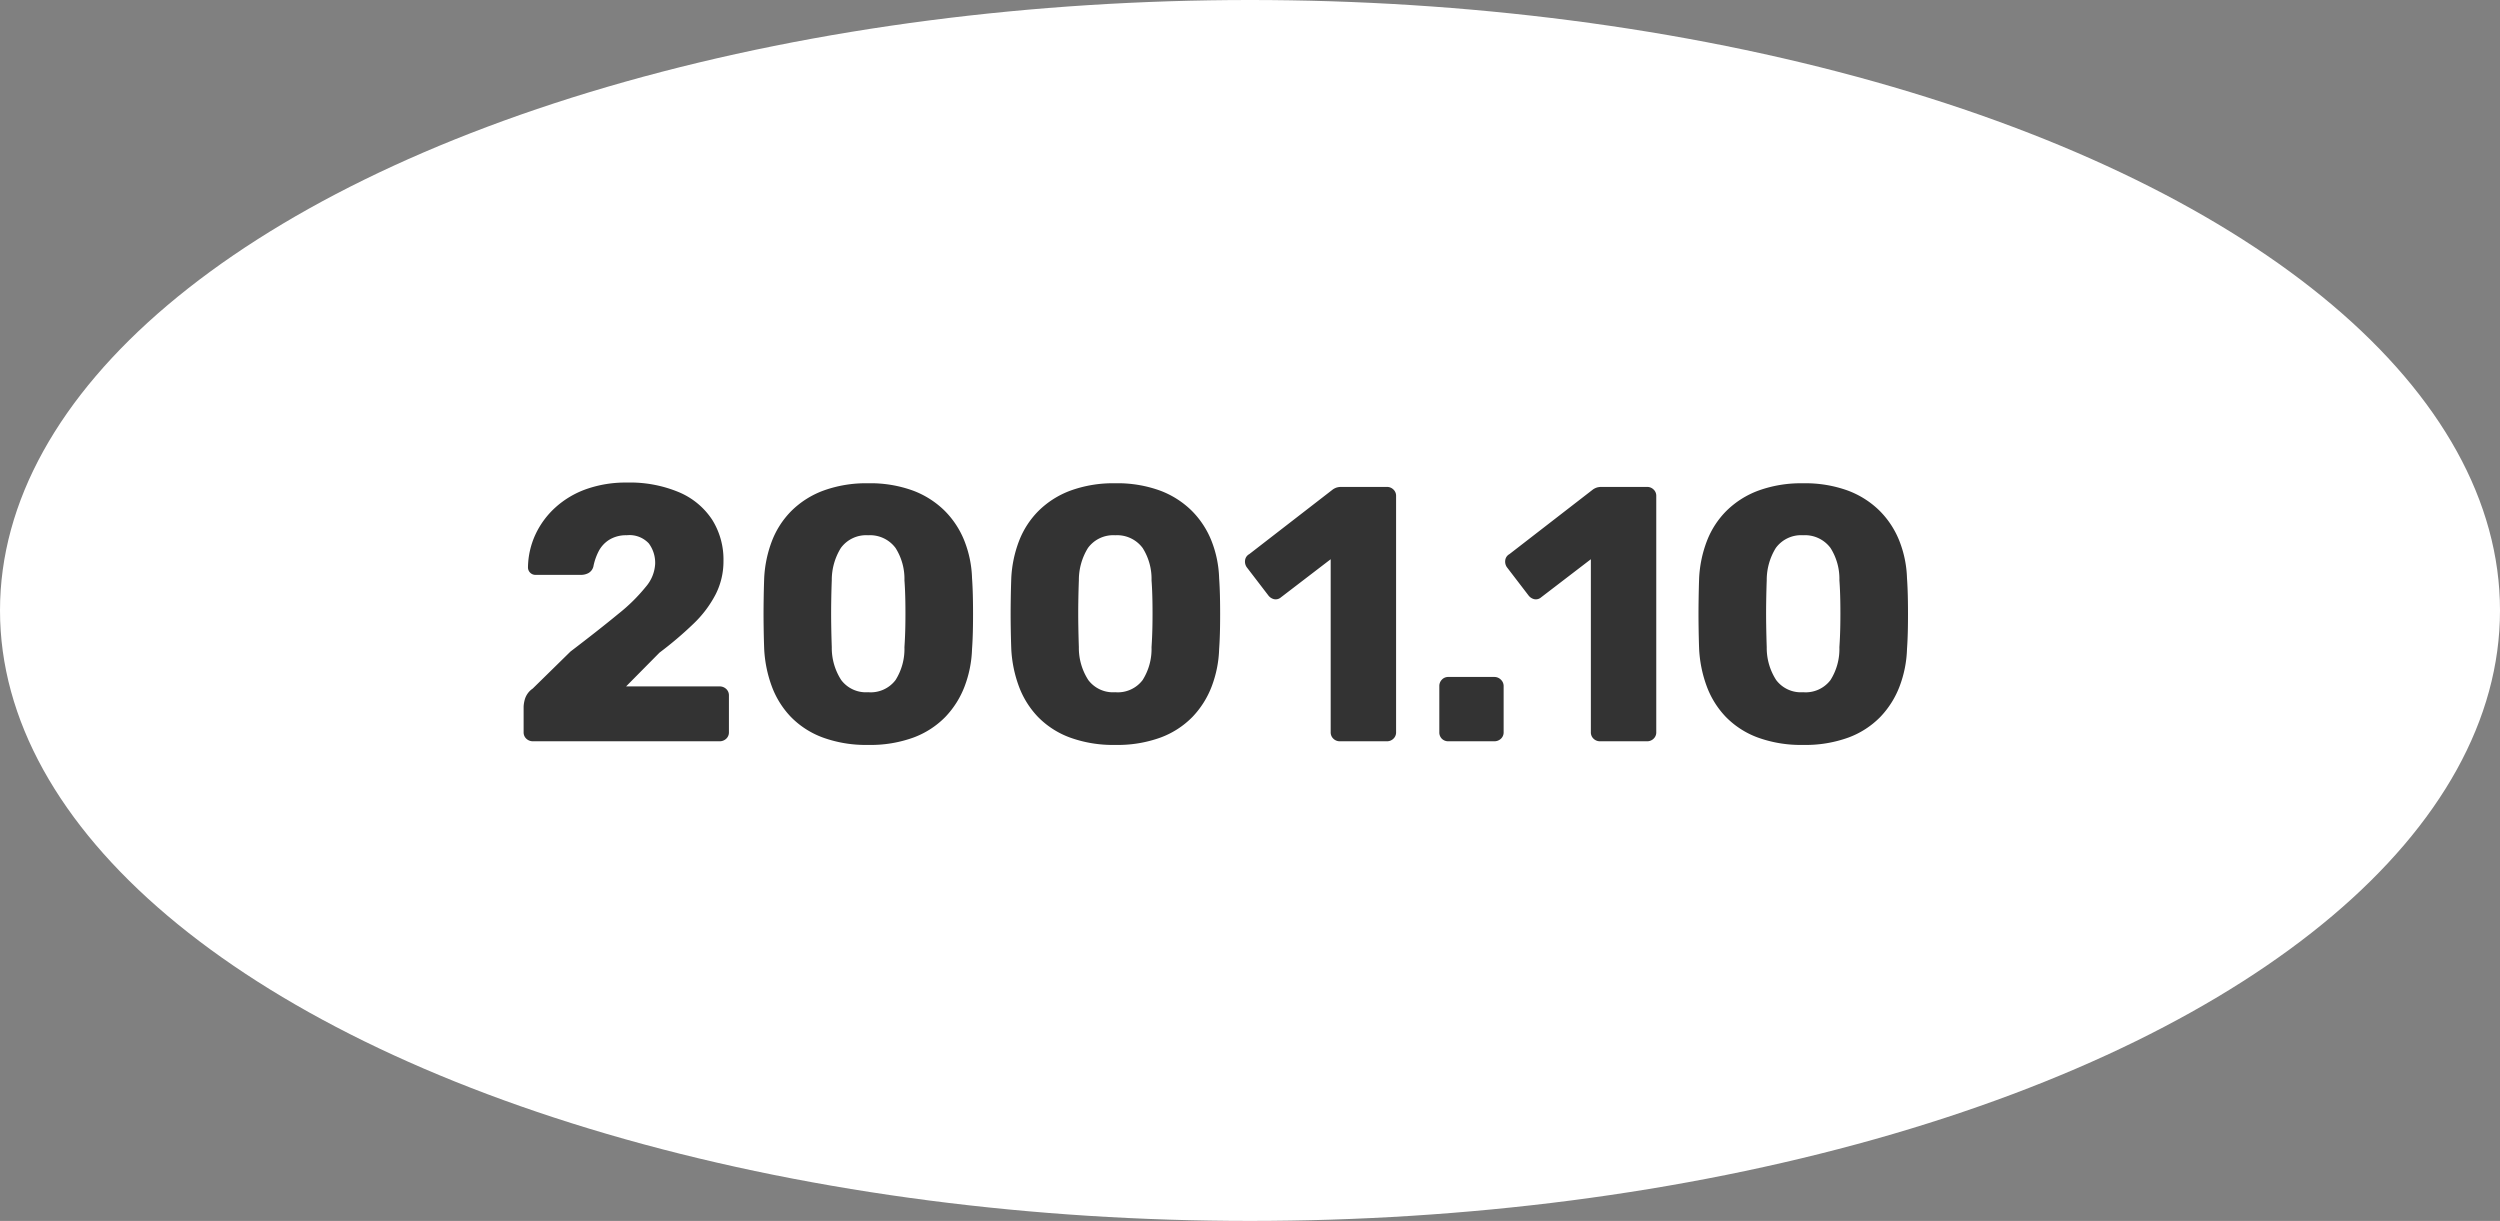
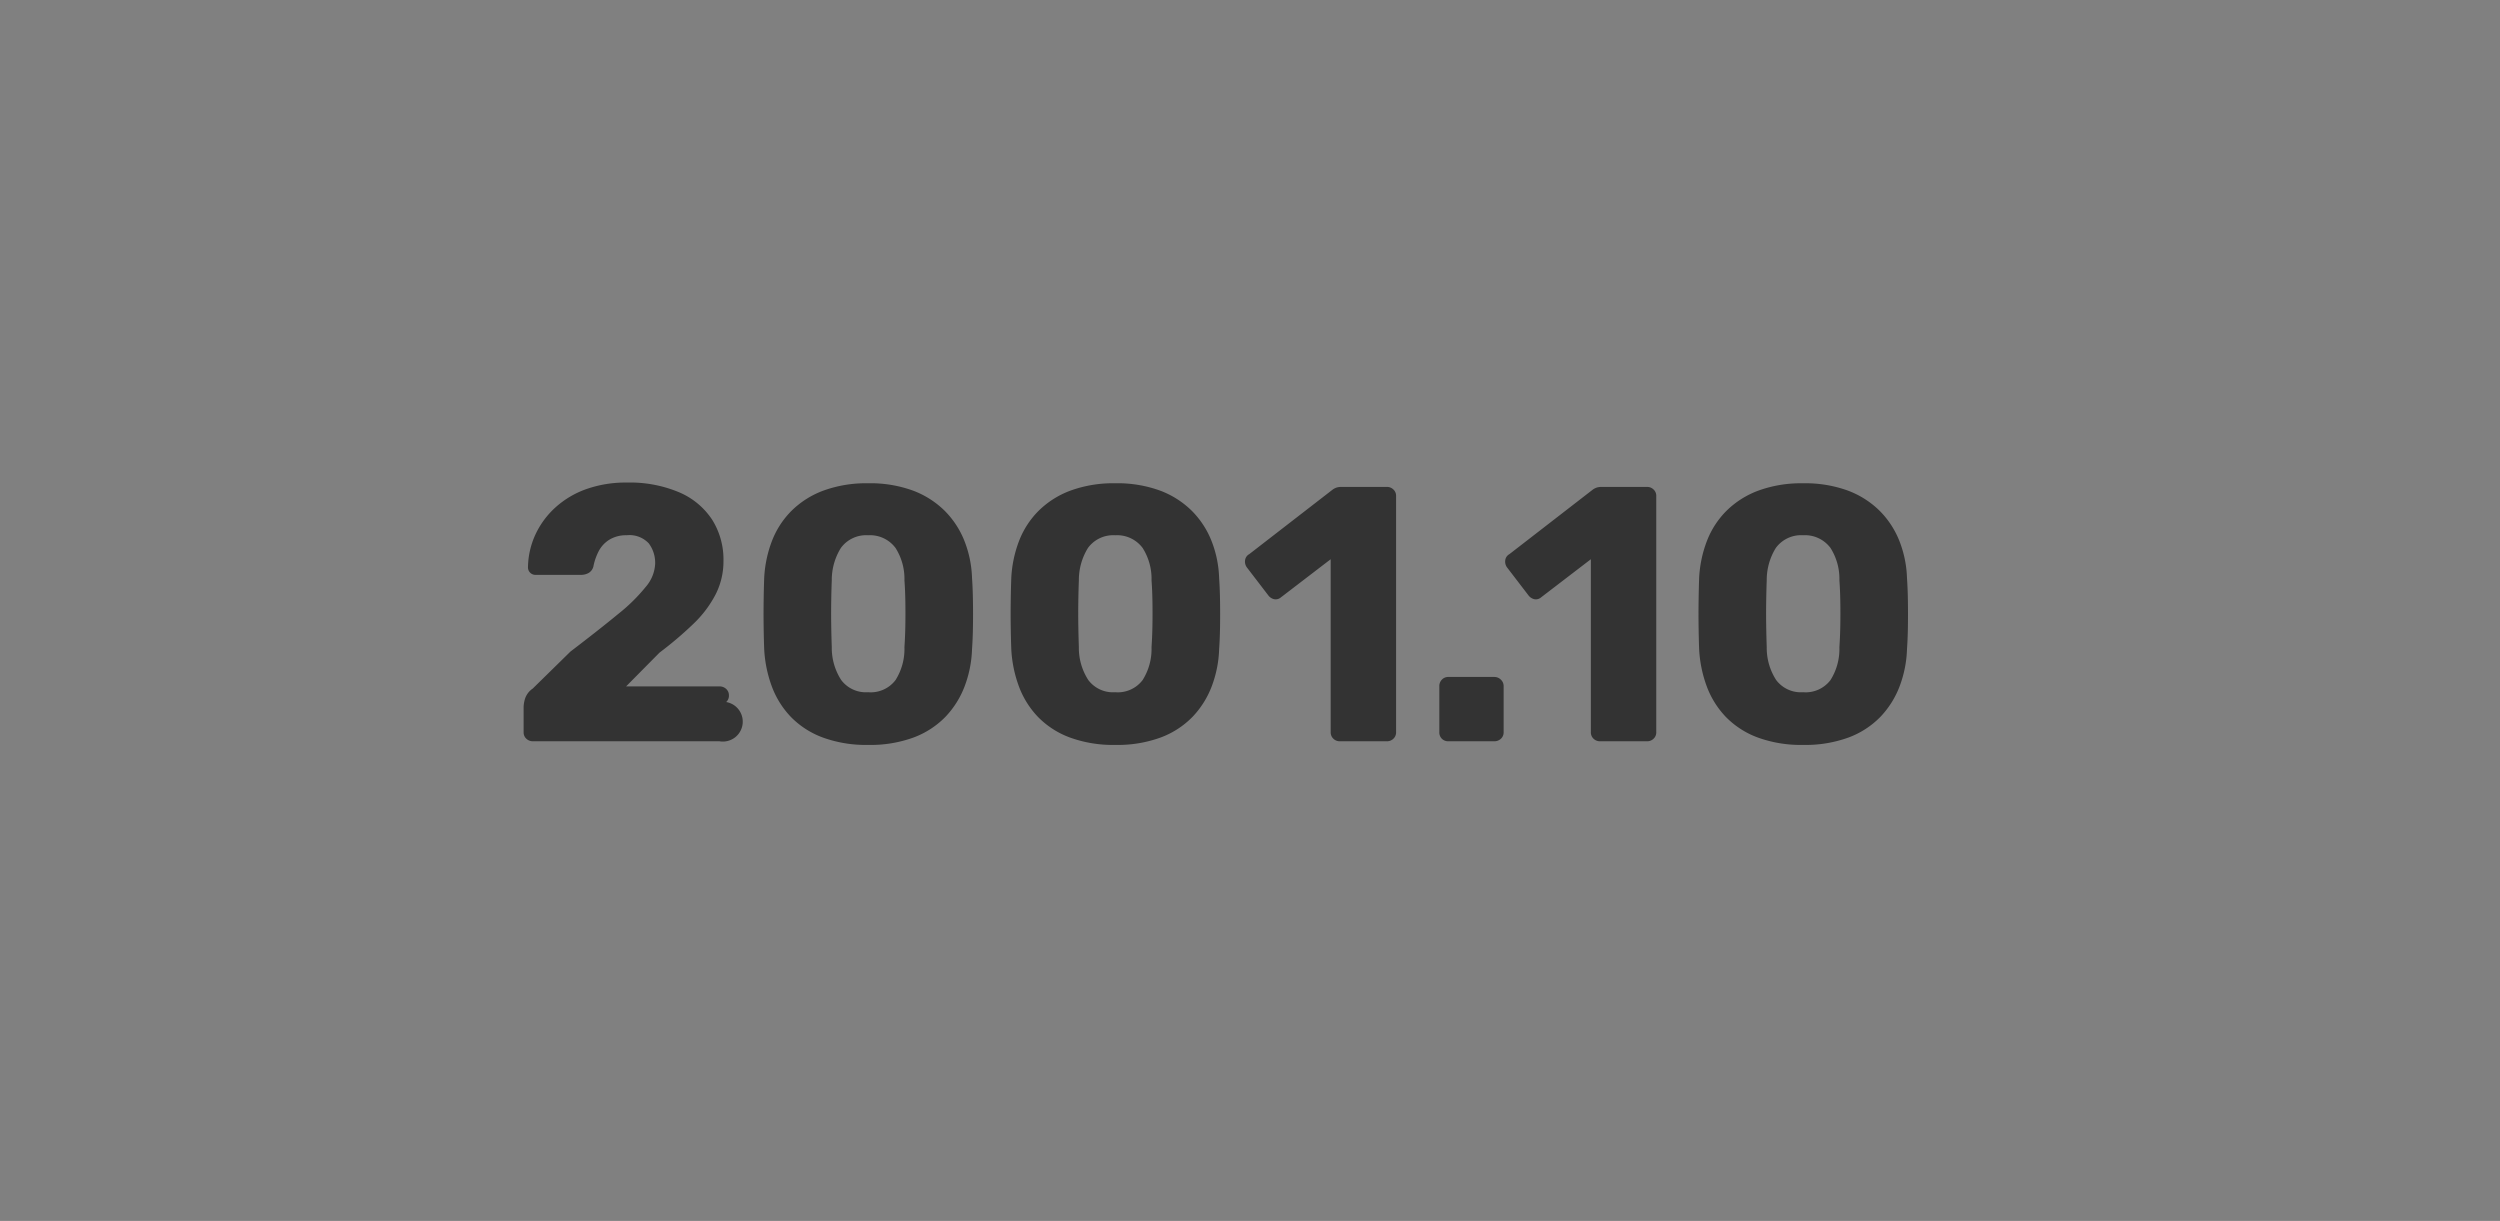
<svg xmlns="http://www.w3.org/2000/svg" width="172" height="84" viewBox="0 0 172 84">
  <rect x="0" y="0" width="172" height="84" fill="#808080" stroke="none" />
  <g transform="translate(-721 -3564.476)">
    <g transform="translate(-102 31.476)">
-       <ellipse cx="86" cy="42" rx="86" ry="42" transform="translate(823 3533)" fill="#fff" />
-       <path d="M1.675,0a.652.652,0,0,1-.462-.175.588.588,0,0,1-.188-.45V-2.4a2.263,2.263,0,0,1,.1-.538,1.354,1.354,0,0,1,.525-.687l2.6-2.55q2-1.525,3.288-2.588A12.049,12.049,0,0,0,9.45-10.65a2.62,2.62,0,0,0,.625-1.55,2.232,2.232,0,0,0-.437-1.413,1.807,1.807,0,0,0-1.513-.562,2.2,2.2,0,0,0-1.212.313,2.032,2.032,0,0,0-.738.813,3.928,3.928,0,0,0-.35,1.025.714.714,0,0,1-.338.45,1.084,1.084,0,0,1-.512.125H1.85a.509.509,0,0,1-.375-.15.509.509,0,0,1-.15-.375,5.558,5.558,0,0,1,.512-2.25,5.847,5.847,0,0,1,1.375-1.863A6.287,6.287,0,0,1,5.338-17.35a8.116,8.116,0,0,1,2.787-.45,8.709,8.709,0,0,1,3.613.675A5.1,5.1,0,0,1,14-15.238a5.154,5.154,0,0,1,.775,2.838,5,5,0,0,1-.537,2.288,7.7,7.7,0,0,1-1.525,2.025A25.1,25.1,0,0,1,10.375-6.1l-2.3,2.325H14.5a.652.652,0,0,1,.462.175.588.588,0,0,1,.188.45V-.625a.588.588,0,0,1-.187.45A.652.652,0,0,1,14.5,0Zm23.05.25A8.648,8.648,0,0,1,21.6-.263a5.947,5.947,0,0,1-2.187-1.413,6.09,6.09,0,0,1-1.312-2.1,8.629,8.629,0,0,1-.525-2.575q-.025-.675-.038-1.538t0-1.75q.012-.887.038-1.587a8.254,8.254,0,0,1,.537-2.562,5.959,5.959,0,0,1,1.35-2.075,6.165,6.165,0,0,1,2.2-1.388,8.58,8.58,0,0,1,3.063-.5,8.556,8.556,0,0,1,3.075.5,6.185,6.185,0,0,1,2.188,1.388,6.111,6.111,0,0,1,1.362,2.075,7.59,7.59,0,0,1,.525,2.563q.05.7.063,1.587t0,1.75q-.013.863-.063,1.538a7.909,7.909,0,0,1-.512,2.575,6.248,6.248,0,0,1-1.325,2.1A5.964,5.964,0,0,1,27.862-.263,8.624,8.624,0,0,1,24.725.25Zm0-3.625a2.144,2.144,0,0,0,1.888-.837,4,4,0,0,0,.612-2.262q.05-.725.063-1.525t0-1.6q-.012-.8-.062-1.475a3.969,3.969,0,0,0-.612-2.225,2.186,2.186,0,0,0-1.888-.875,2.152,2.152,0,0,0-1.875.875,4.181,4.181,0,0,0-.625,2.225Q22.2-10.4,22.188-9.6t0,1.6q.012.8.038,1.525a4.067,4.067,0,0,0,.65,2.262A2.122,2.122,0,0,0,24.725-3.375Zm17,3.625A8.648,8.648,0,0,1,38.6-.263a5.947,5.947,0,0,1-2.187-1.413,6.09,6.09,0,0,1-1.312-2.1,8.629,8.629,0,0,1-.525-2.575q-.025-.675-.038-1.538t0-1.75q.013-.887.038-1.587a8.254,8.254,0,0,1,.537-2.562,5.959,5.959,0,0,1,1.35-2.075,6.165,6.165,0,0,1,2.2-1.388,8.58,8.58,0,0,1,3.063-.5,8.556,8.556,0,0,1,3.075.5,6.185,6.185,0,0,1,2.188,1.388,6.111,6.111,0,0,1,1.362,2.075,7.59,7.59,0,0,1,.525,2.563q.05.7.063,1.587t0,1.75q-.013.863-.062,1.538a7.909,7.909,0,0,1-.512,2.575,6.248,6.248,0,0,1-1.325,2.1A5.964,5.964,0,0,1,44.862-.263,8.624,8.624,0,0,1,41.725.25Zm0-3.625a2.144,2.144,0,0,0,1.888-.837,4,4,0,0,0,.612-2.262q.05-.725.063-1.525t0-1.6q-.012-.8-.062-1.475a3.969,3.969,0,0,0-.612-2.225,2.186,2.186,0,0,0-1.888-.875,2.152,2.152,0,0,0-1.875.875,4.182,4.182,0,0,0-.625,2.225Q39.2-10.4,39.188-9.6t0,1.6q.013.8.037,1.525a4.068,4.068,0,0,0,.65,2.262A2.122,2.122,0,0,0,41.725-3.375ZM57.175,0a.621.621,0,0,1-.437-.175.588.588,0,0,1-.187-.45v-11.9L53.125-9.9a.547.547,0,0,1-.463.125.7.7,0,0,1-.412-.275l-1.475-1.925a.679.679,0,0,1-.113-.488.559.559,0,0,1,.288-.413l5.75-4.45a1,1,0,0,1,.287-.138A1.19,1.19,0,0,1,57.3-17.5h3.125a.621.621,0,0,1,.438.175.588.588,0,0,1,.188.45V-.625a.588.588,0,0,1-.187.45A.621.621,0,0,1,60.425,0ZM64.65,0a.609.609,0,0,1-.45-.175.609.609,0,0,1-.175-.45V-3.8a.621.621,0,0,1,.175-.438.588.588,0,0,1,.45-.187H67.8a.628.628,0,0,1,.462.188.6.6,0,0,1,.188.438V-.625a.588.588,0,0,1-.187.45A.652.652,0,0,1,67.8,0ZM75.075,0a.621.621,0,0,1-.437-.175.588.588,0,0,1-.187-.45v-11.9L71.025-9.9a.547.547,0,0,1-.463.125.7.7,0,0,1-.412-.275l-1.475-1.925a.679.679,0,0,1-.113-.488.559.559,0,0,1,.287-.413l5.75-4.45a1,1,0,0,1,.288-.138A1.19,1.19,0,0,1,75.2-17.5h3.125a.621.621,0,0,1,.438.175.588.588,0,0,1,.188.45V-.625a.588.588,0,0,1-.187.45A.621.621,0,0,1,78.325,0ZM89.05.25a8.648,8.648,0,0,1-3.125-.513,5.947,5.947,0,0,1-2.187-1.413,6.09,6.09,0,0,1-1.312-2.1A8.629,8.629,0,0,1,81.9-6.35q-.025-.675-.037-1.538t0-1.75q.013-.887.037-1.587a8.254,8.254,0,0,1,.538-2.562,5.959,5.959,0,0,1,1.35-2.075,6.165,6.165,0,0,1,2.2-1.388,8.58,8.58,0,0,1,3.063-.5,8.556,8.556,0,0,1,3.075.5,6.185,6.185,0,0,1,2.188,1.388,6.111,6.111,0,0,1,1.362,2.075,7.589,7.589,0,0,1,.525,2.563q.05.7.063,1.587t0,1.75q-.013.863-.062,1.538a7.909,7.909,0,0,1-.512,2.575,6.248,6.248,0,0,1-1.325,2.1A5.964,5.964,0,0,1,92.188-.263,8.624,8.624,0,0,1,89.05.25Zm0-3.625a2.144,2.144,0,0,0,1.888-.837,4,4,0,0,0,.612-2.262Q91.6-7.2,91.613-8t0-1.6q-.012-.8-.062-1.475a3.969,3.969,0,0,0-.612-2.225,2.186,2.186,0,0,0-1.888-.875,2.152,2.152,0,0,0-1.875.875,4.181,4.181,0,0,0-.625,2.225q-.025.675-.037,1.475t0,1.6q.012.8.037,1.525a4.067,4.067,0,0,0,.65,2.262A2.122,2.122,0,0,0,89.05-3.375Z" transform="translate(858 3584)" fill="#333" />
+       <path d="M1.675,0a.652.652,0,0,1-.462-.175.588.588,0,0,1-.188-.45V-2.4a2.263,2.263,0,0,1,.1-.538,1.354,1.354,0,0,1,.525-.687l2.6-2.55q2-1.525,3.288-2.588A12.049,12.049,0,0,0,9.45-10.65a2.62,2.62,0,0,0,.625-1.55,2.232,2.232,0,0,0-.437-1.413,1.807,1.807,0,0,0-1.513-.562,2.2,2.2,0,0,0-1.212.313,2.032,2.032,0,0,0-.738.813,3.928,3.928,0,0,0-.35,1.025.714.714,0,0,1-.338.45,1.084,1.084,0,0,1-.512.125H1.85a.509.509,0,0,1-.375-.15.509.509,0,0,1-.15-.375,5.558,5.558,0,0,1,.512-2.25,5.847,5.847,0,0,1,1.375-1.863A6.287,6.287,0,0,1,5.338-17.35a8.116,8.116,0,0,1,2.787-.45,8.709,8.709,0,0,1,3.613.675A5.1,5.1,0,0,1,14-15.238a5.154,5.154,0,0,1,.775,2.838,5,5,0,0,1-.537,2.288,7.7,7.7,0,0,1-1.525,2.025A25.1,25.1,0,0,1,10.375-6.1l-2.3,2.325H14.5a.652.652,0,0,1,.462.175.588.588,0,0,1,.188.45a.588.588,0,0,1-.187.45A.652.652,0,0,1,14.5,0Zm23.05.25A8.648,8.648,0,0,1,21.6-.263a5.947,5.947,0,0,1-2.187-1.413,6.09,6.09,0,0,1-1.312-2.1,8.629,8.629,0,0,1-.525-2.575q-.025-.675-.038-1.538t0-1.75q.012-.887.038-1.587a8.254,8.254,0,0,1,.537-2.562,5.959,5.959,0,0,1,1.35-2.075,6.165,6.165,0,0,1,2.2-1.388,8.58,8.58,0,0,1,3.063-.5,8.556,8.556,0,0,1,3.075.5,6.185,6.185,0,0,1,2.188,1.388,6.111,6.111,0,0,1,1.362,2.075,7.59,7.59,0,0,1,.525,2.563q.05.7.063,1.587t0,1.75q-.013.863-.063,1.538a7.909,7.909,0,0,1-.512,2.575,6.248,6.248,0,0,1-1.325,2.1A5.964,5.964,0,0,1,27.862-.263,8.624,8.624,0,0,1,24.725.25Zm0-3.625a2.144,2.144,0,0,0,1.888-.837,4,4,0,0,0,.612-2.262q.05-.725.063-1.525t0-1.6q-.012-.8-.062-1.475a3.969,3.969,0,0,0-.612-2.225,2.186,2.186,0,0,0-1.888-.875,2.152,2.152,0,0,0-1.875.875,4.181,4.181,0,0,0-.625,2.225Q22.2-10.4,22.188-9.6t0,1.6q.012.8.038,1.525a4.067,4.067,0,0,0,.65,2.262A2.122,2.122,0,0,0,24.725-3.375Zm17,3.625A8.648,8.648,0,0,1,38.6-.263a5.947,5.947,0,0,1-2.187-1.413,6.09,6.09,0,0,1-1.312-2.1,8.629,8.629,0,0,1-.525-2.575q-.025-.675-.038-1.538t0-1.75q.013-.887.038-1.587a8.254,8.254,0,0,1,.537-2.562,5.959,5.959,0,0,1,1.35-2.075,6.165,6.165,0,0,1,2.2-1.388,8.58,8.58,0,0,1,3.063-.5,8.556,8.556,0,0,1,3.075.5,6.185,6.185,0,0,1,2.188,1.388,6.111,6.111,0,0,1,1.362,2.075,7.59,7.59,0,0,1,.525,2.563q.05.7.063,1.587t0,1.75q-.013.863-.062,1.538a7.909,7.909,0,0,1-.512,2.575,6.248,6.248,0,0,1-1.325,2.1A5.964,5.964,0,0,1,44.862-.263,8.624,8.624,0,0,1,41.725.25Zm0-3.625a2.144,2.144,0,0,0,1.888-.837,4,4,0,0,0,.612-2.262q.05-.725.063-1.525t0-1.6q-.012-.8-.062-1.475a3.969,3.969,0,0,0-.612-2.225,2.186,2.186,0,0,0-1.888-.875,2.152,2.152,0,0,0-1.875.875,4.182,4.182,0,0,0-.625,2.225Q39.2-10.4,39.188-9.6t0,1.6q.013.8.037,1.525a4.068,4.068,0,0,0,.65,2.262A2.122,2.122,0,0,0,41.725-3.375ZM57.175,0a.621.621,0,0,1-.437-.175.588.588,0,0,1-.187-.45v-11.9L53.125-9.9a.547.547,0,0,1-.463.125.7.7,0,0,1-.412-.275l-1.475-1.925a.679.679,0,0,1-.113-.488.559.559,0,0,1,.288-.413l5.75-4.45a1,1,0,0,1,.287-.138A1.19,1.19,0,0,1,57.3-17.5h3.125a.621.621,0,0,1,.438.175.588.588,0,0,1,.188.45V-.625a.588.588,0,0,1-.187.45A.621.621,0,0,1,60.425,0ZM64.65,0a.609.609,0,0,1-.45-.175.609.609,0,0,1-.175-.45V-3.8a.621.621,0,0,1,.175-.438.588.588,0,0,1,.45-.187H67.8a.628.628,0,0,1,.462.188.6.6,0,0,1,.188.438V-.625a.588.588,0,0,1-.187.45A.652.652,0,0,1,67.8,0ZM75.075,0a.621.621,0,0,1-.437-.175.588.588,0,0,1-.187-.45v-11.9L71.025-9.9a.547.547,0,0,1-.463.125.7.7,0,0,1-.412-.275l-1.475-1.925a.679.679,0,0,1-.113-.488.559.559,0,0,1,.287-.413l5.75-4.45a1,1,0,0,1,.288-.138A1.19,1.19,0,0,1,75.2-17.5h3.125a.621.621,0,0,1,.438.175.588.588,0,0,1,.188.45V-.625a.588.588,0,0,1-.187.45A.621.621,0,0,1,78.325,0ZM89.05.25a8.648,8.648,0,0,1-3.125-.513,5.947,5.947,0,0,1-2.187-1.413,6.09,6.09,0,0,1-1.312-2.1A8.629,8.629,0,0,1,81.9-6.35q-.025-.675-.037-1.538t0-1.75q.013-.887.037-1.587a8.254,8.254,0,0,1,.538-2.562,5.959,5.959,0,0,1,1.35-2.075,6.165,6.165,0,0,1,2.2-1.388,8.58,8.58,0,0,1,3.063-.5,8.556,8.556,0,0,1,3.075.5,6.185,6.185,0,0,1,2.188,1.388,6.111,6.111,0,0,1,1.362,2.075,7.589,7.589,0,0,1,.525,2.563q.05.7.063,1.587t0,1.75q-.013.863-.062,1.538a7.909,7.909,0,0,1-.512,2.575,6.248,6.248,0,0,1-1.325,2.1A5.964,5.964,0,0,1,92.188-.263,8.624,8.624,0,0,1,89.05.25Zm0-3.625a2.144,2.144,0,0,0,1.888-.837,4,4,0,0,0,.612-2.262Q91.6-7.2,91.613-8t0-1.6q-.012-.8-.062-1.475a3.969,3.969,0,0,0-.612-2.225,2.186,2.186,0,0,0-1.888-.875,2.152,2.152,0,0,0-1.875.875,4.181,4.181,0,0,0-.625,2.225q-.025.675-.037,1.475t0,1.6q.012.8.037,1.525a4.067,4.067,0,0,0,.65,2.262A2.122,2.122,0,0,0,89.05-3.375Z" transform="translate(858 3584)" fill="#333" />
    </g>
  </g>
</svg>